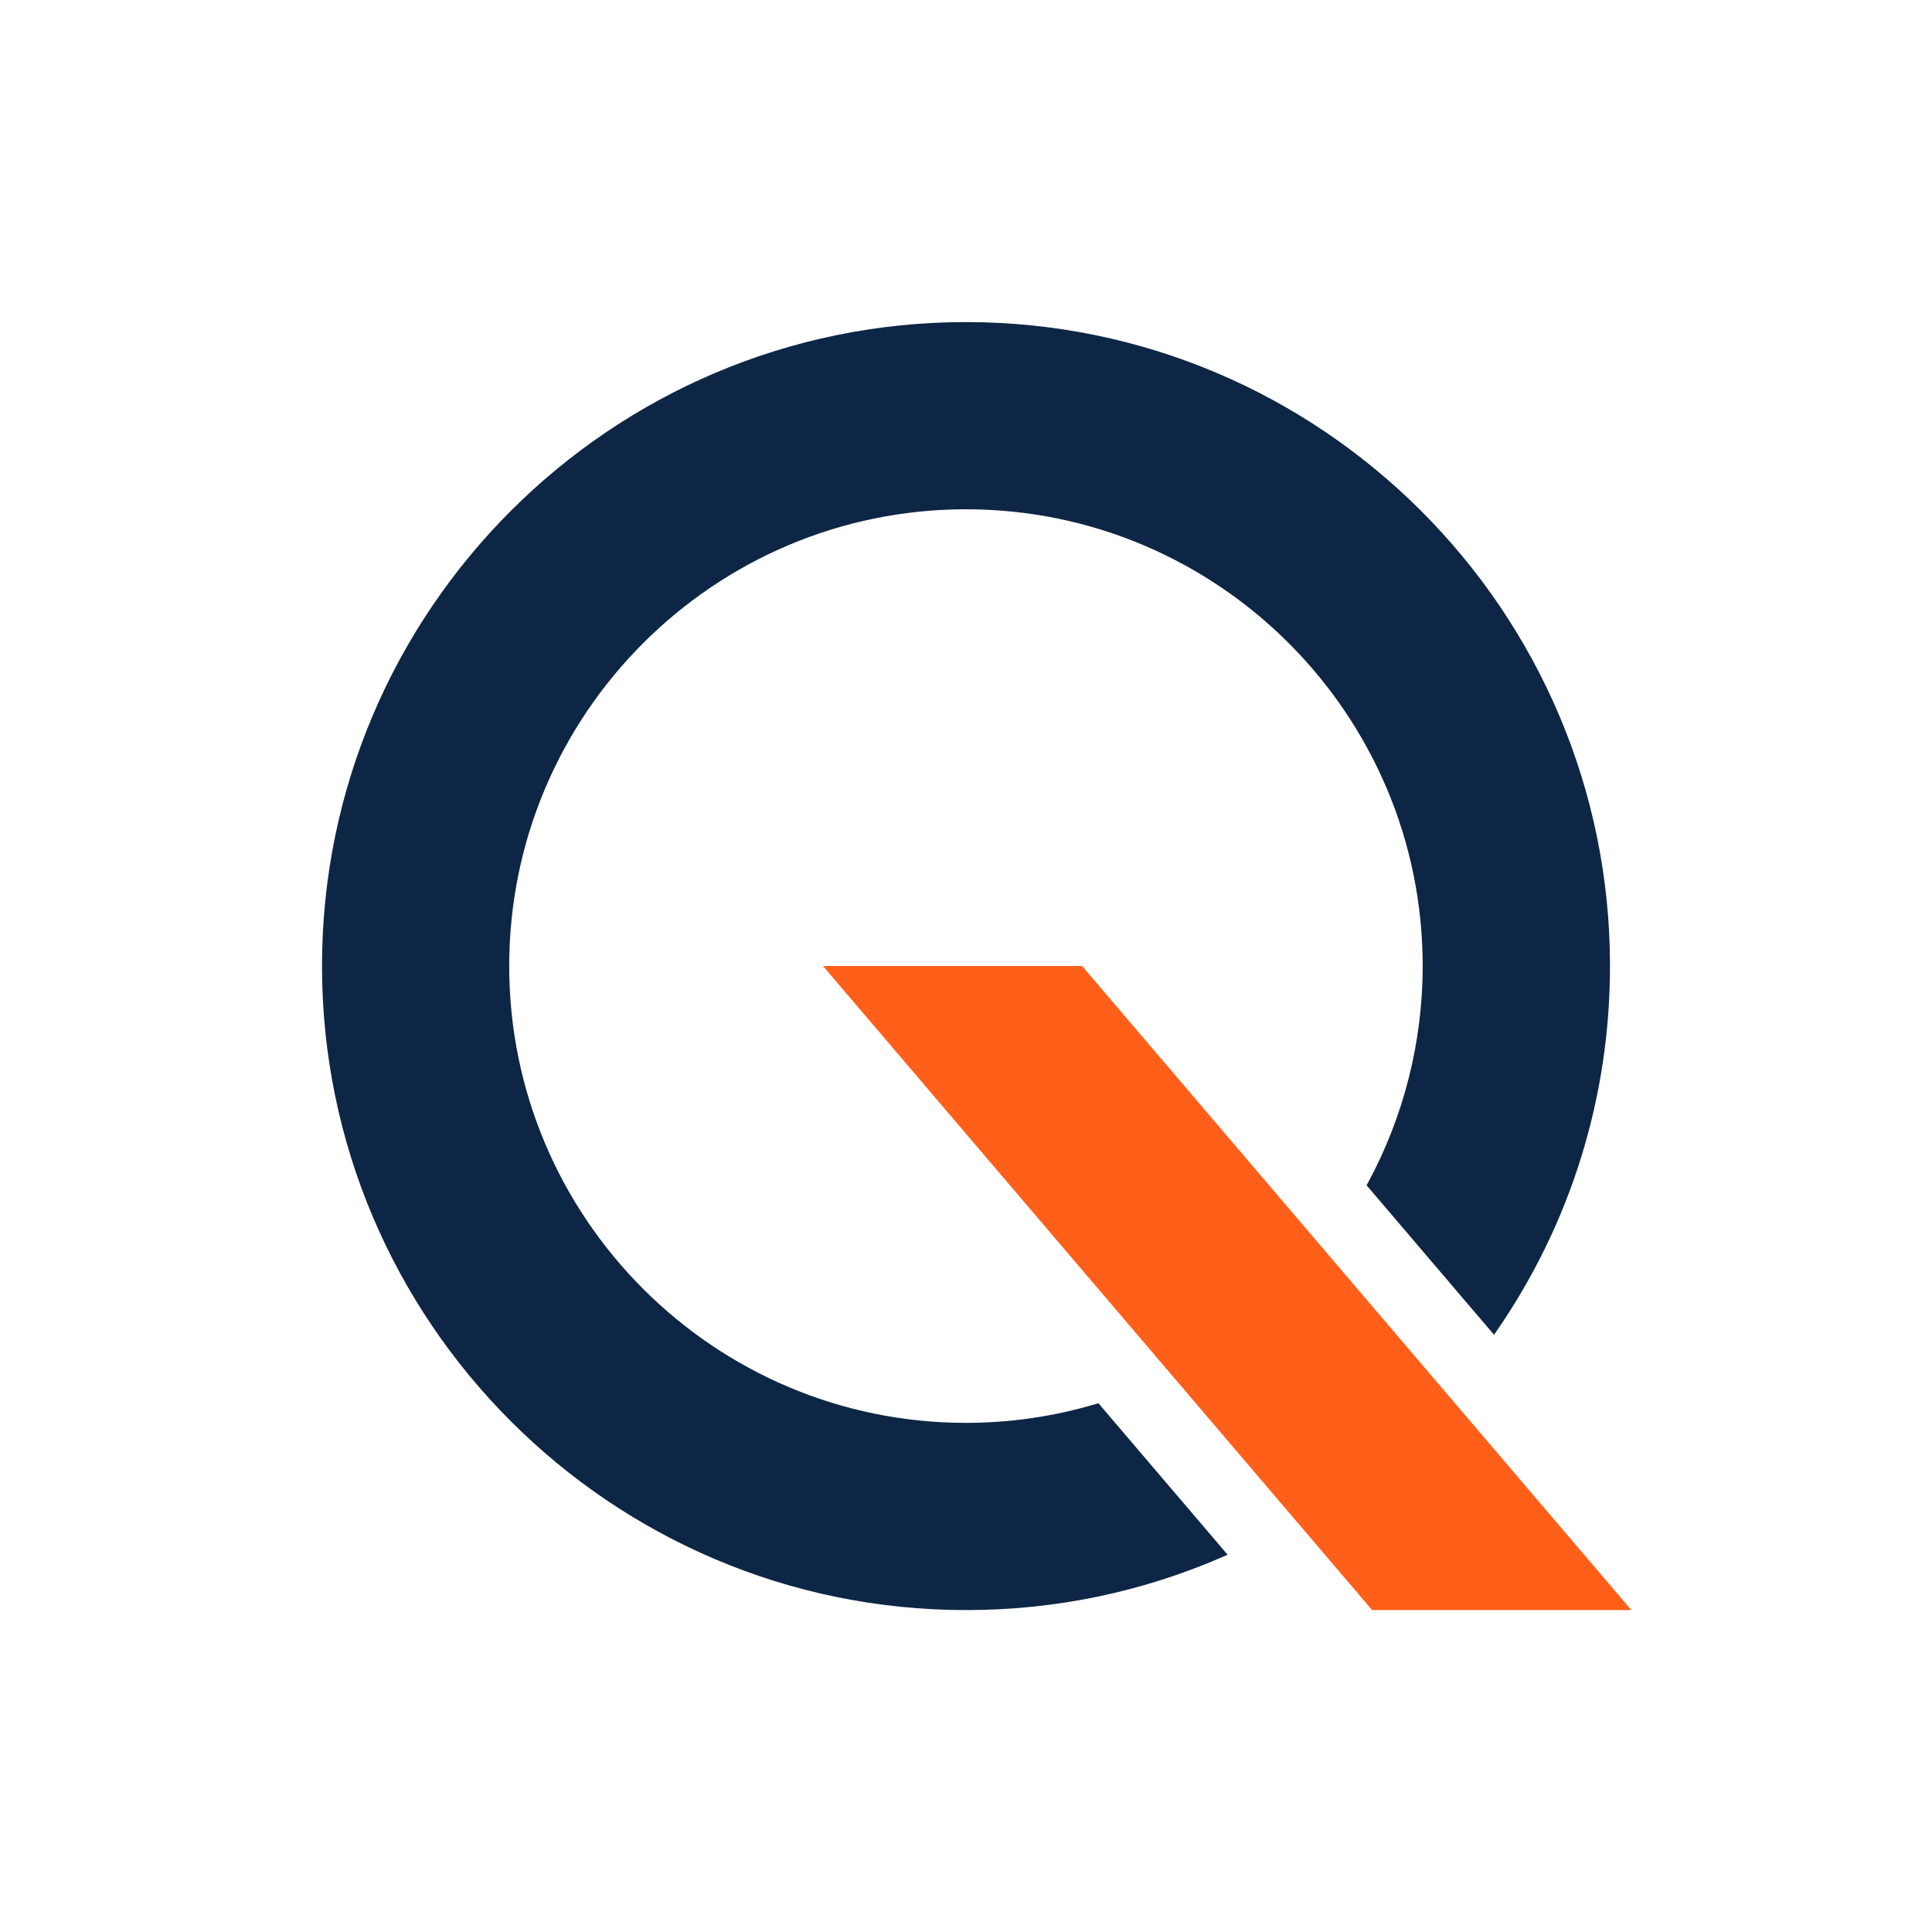
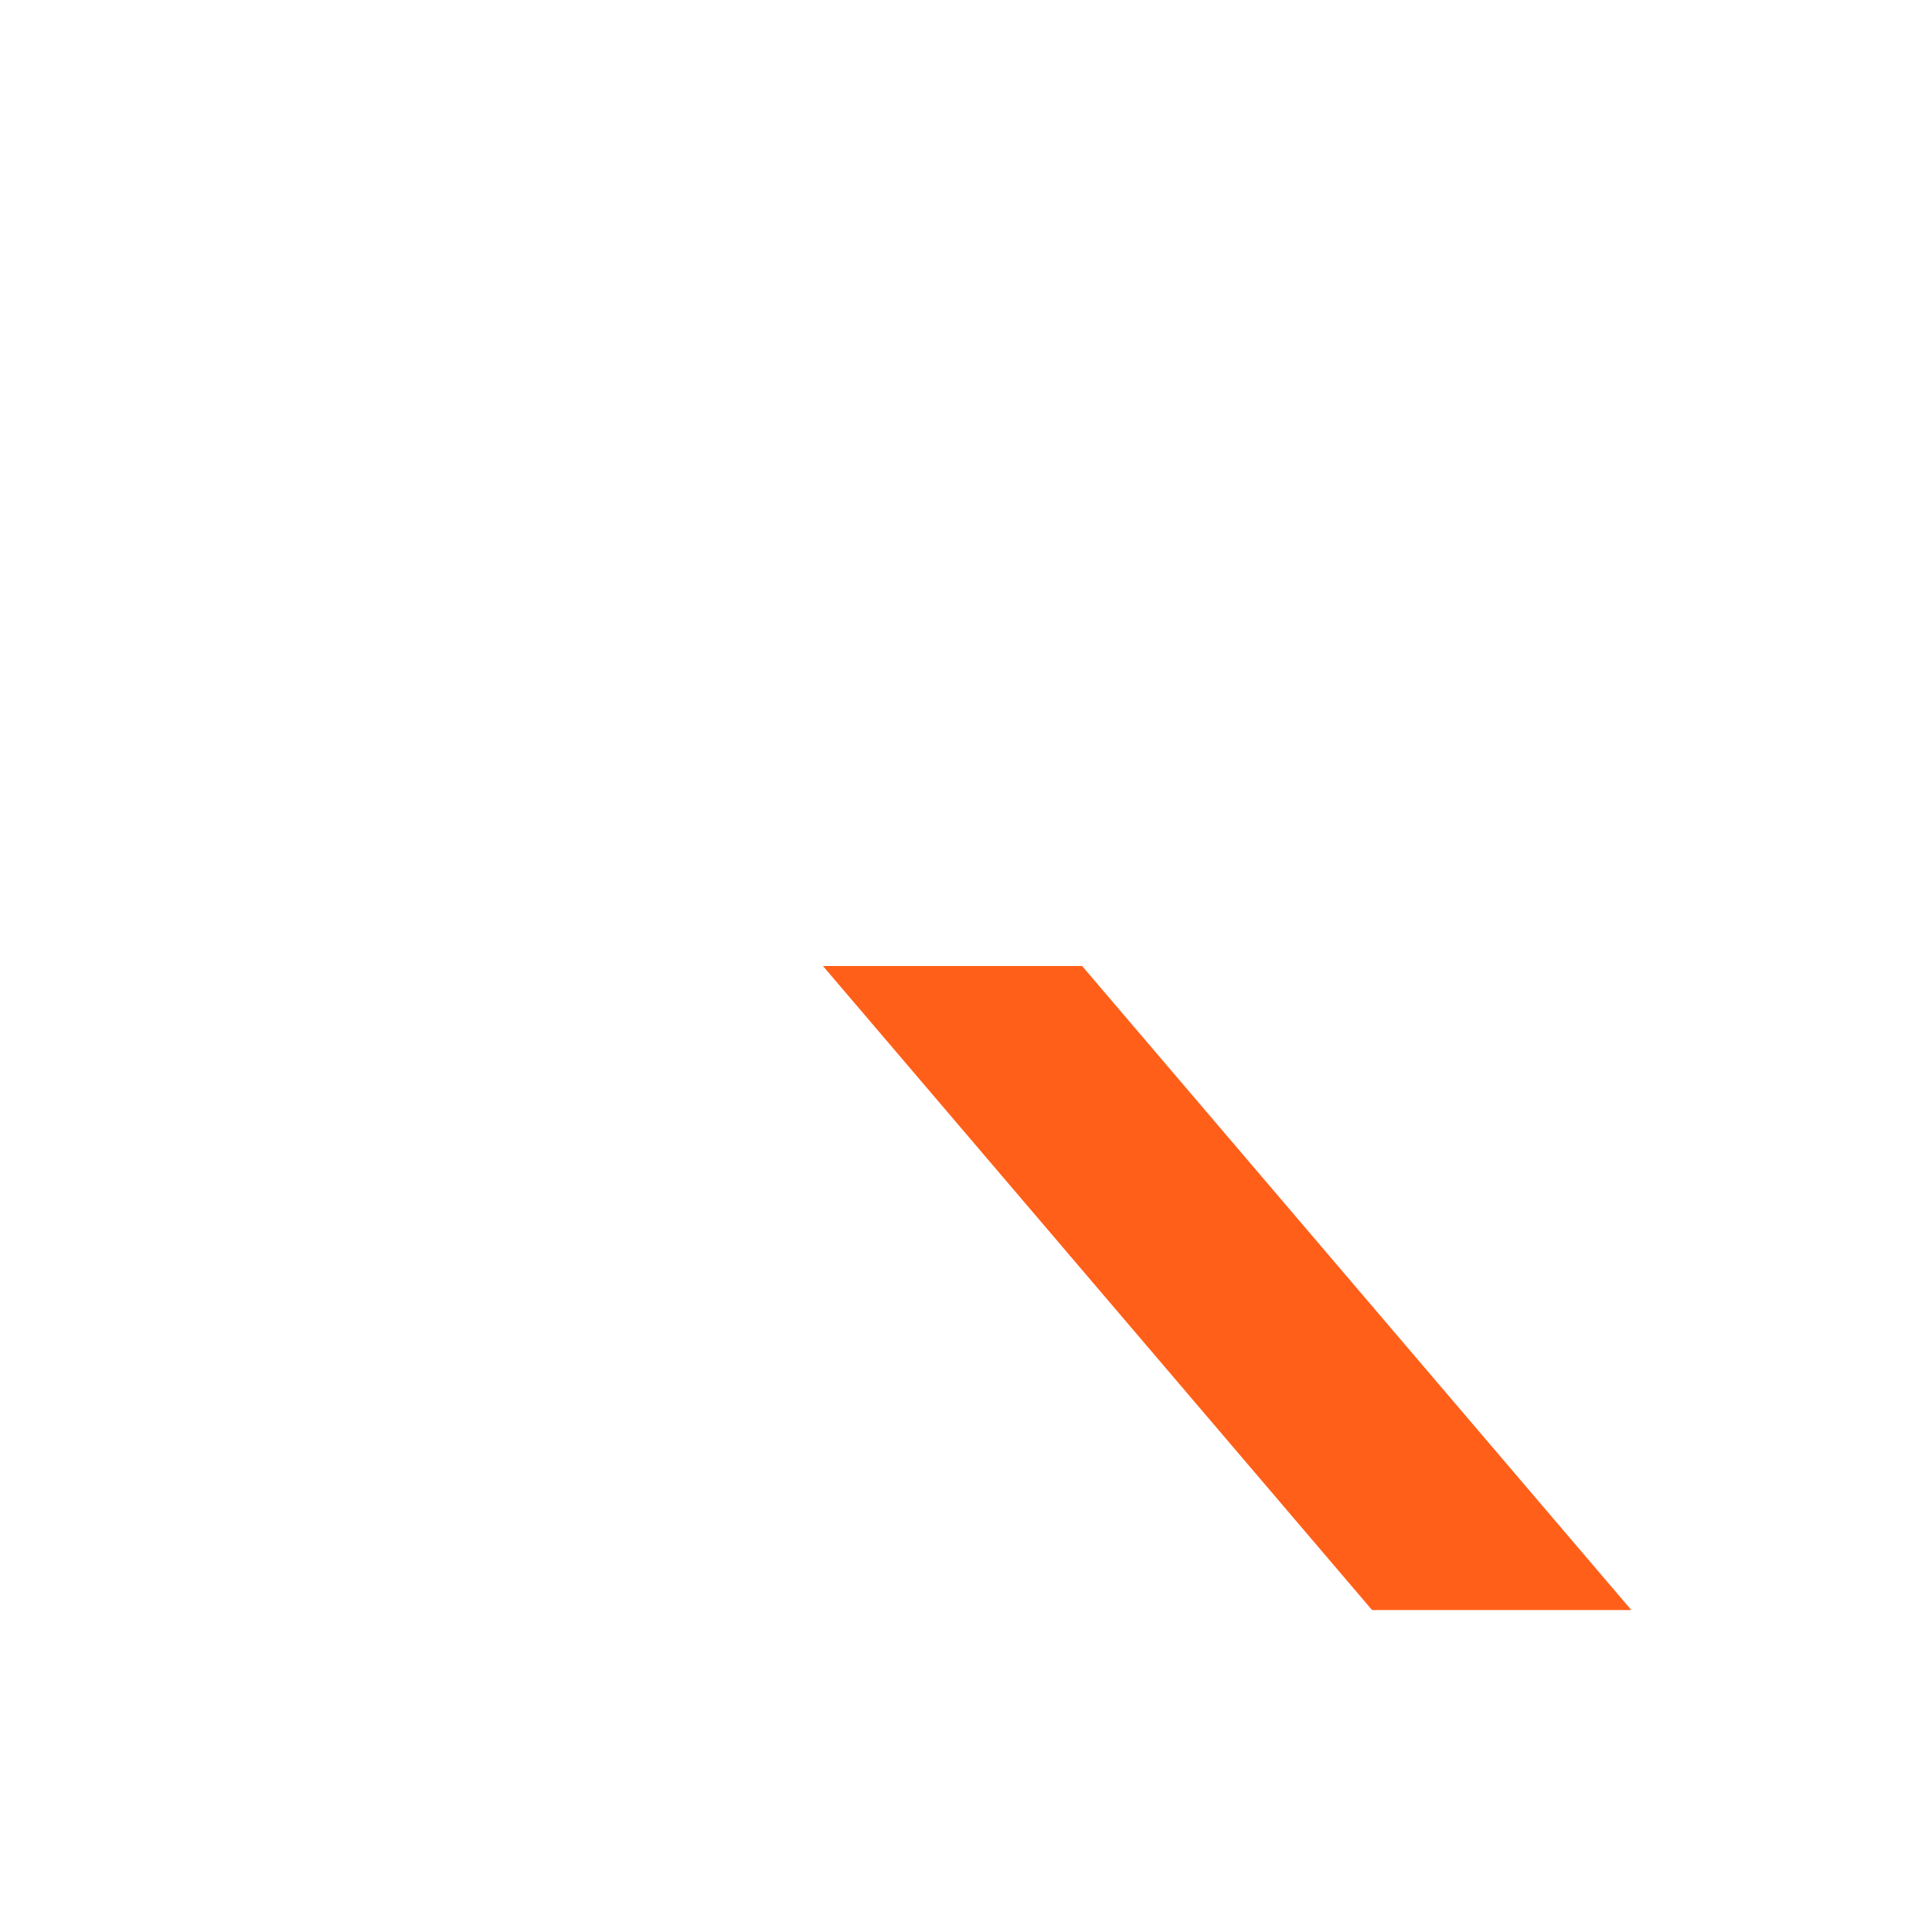
<svg xmlns="http://www.w3.org/2000/svg" id="Inhalt" viewBox="0 0 540.724 540.744">
  <defs>
    <style>
      .cls-1 {
        fill: #ff5f19;
      }

      .cls-2 {
        fill: #0e2645;
      }
    </style>
  </defs>
-   <path class="cls-2" d="M450.603,270.369c0,36.692-10.956,71.999-31.689,102.097l-.77,1.103-35.666-41.824.334-.616c10.058-18.551,15.37-39.566,15.37-60.76,0-70.485-57.322-127.833-127.833-127.833s-127.833,57.348-127.833,127.833,57.348,127.859,127.833,127.859c12.419,0,24.684-1.796,36.436-5.311l.641-.18,36.153,42.389-1.257.564c-22.759,9.904-46.956,14.934-71.973,14.934-99.377,0-180.228-80.851-180.228-180.254s80.851-180.228,180.228-180.228,180.254,80.851,180.254,180.228Z" />
  <polygon class="cls-1" points="456.577 450.623 384.02 450.623 230.327 270.362 302.858 270.362 456.577 450.623" />
</svg>